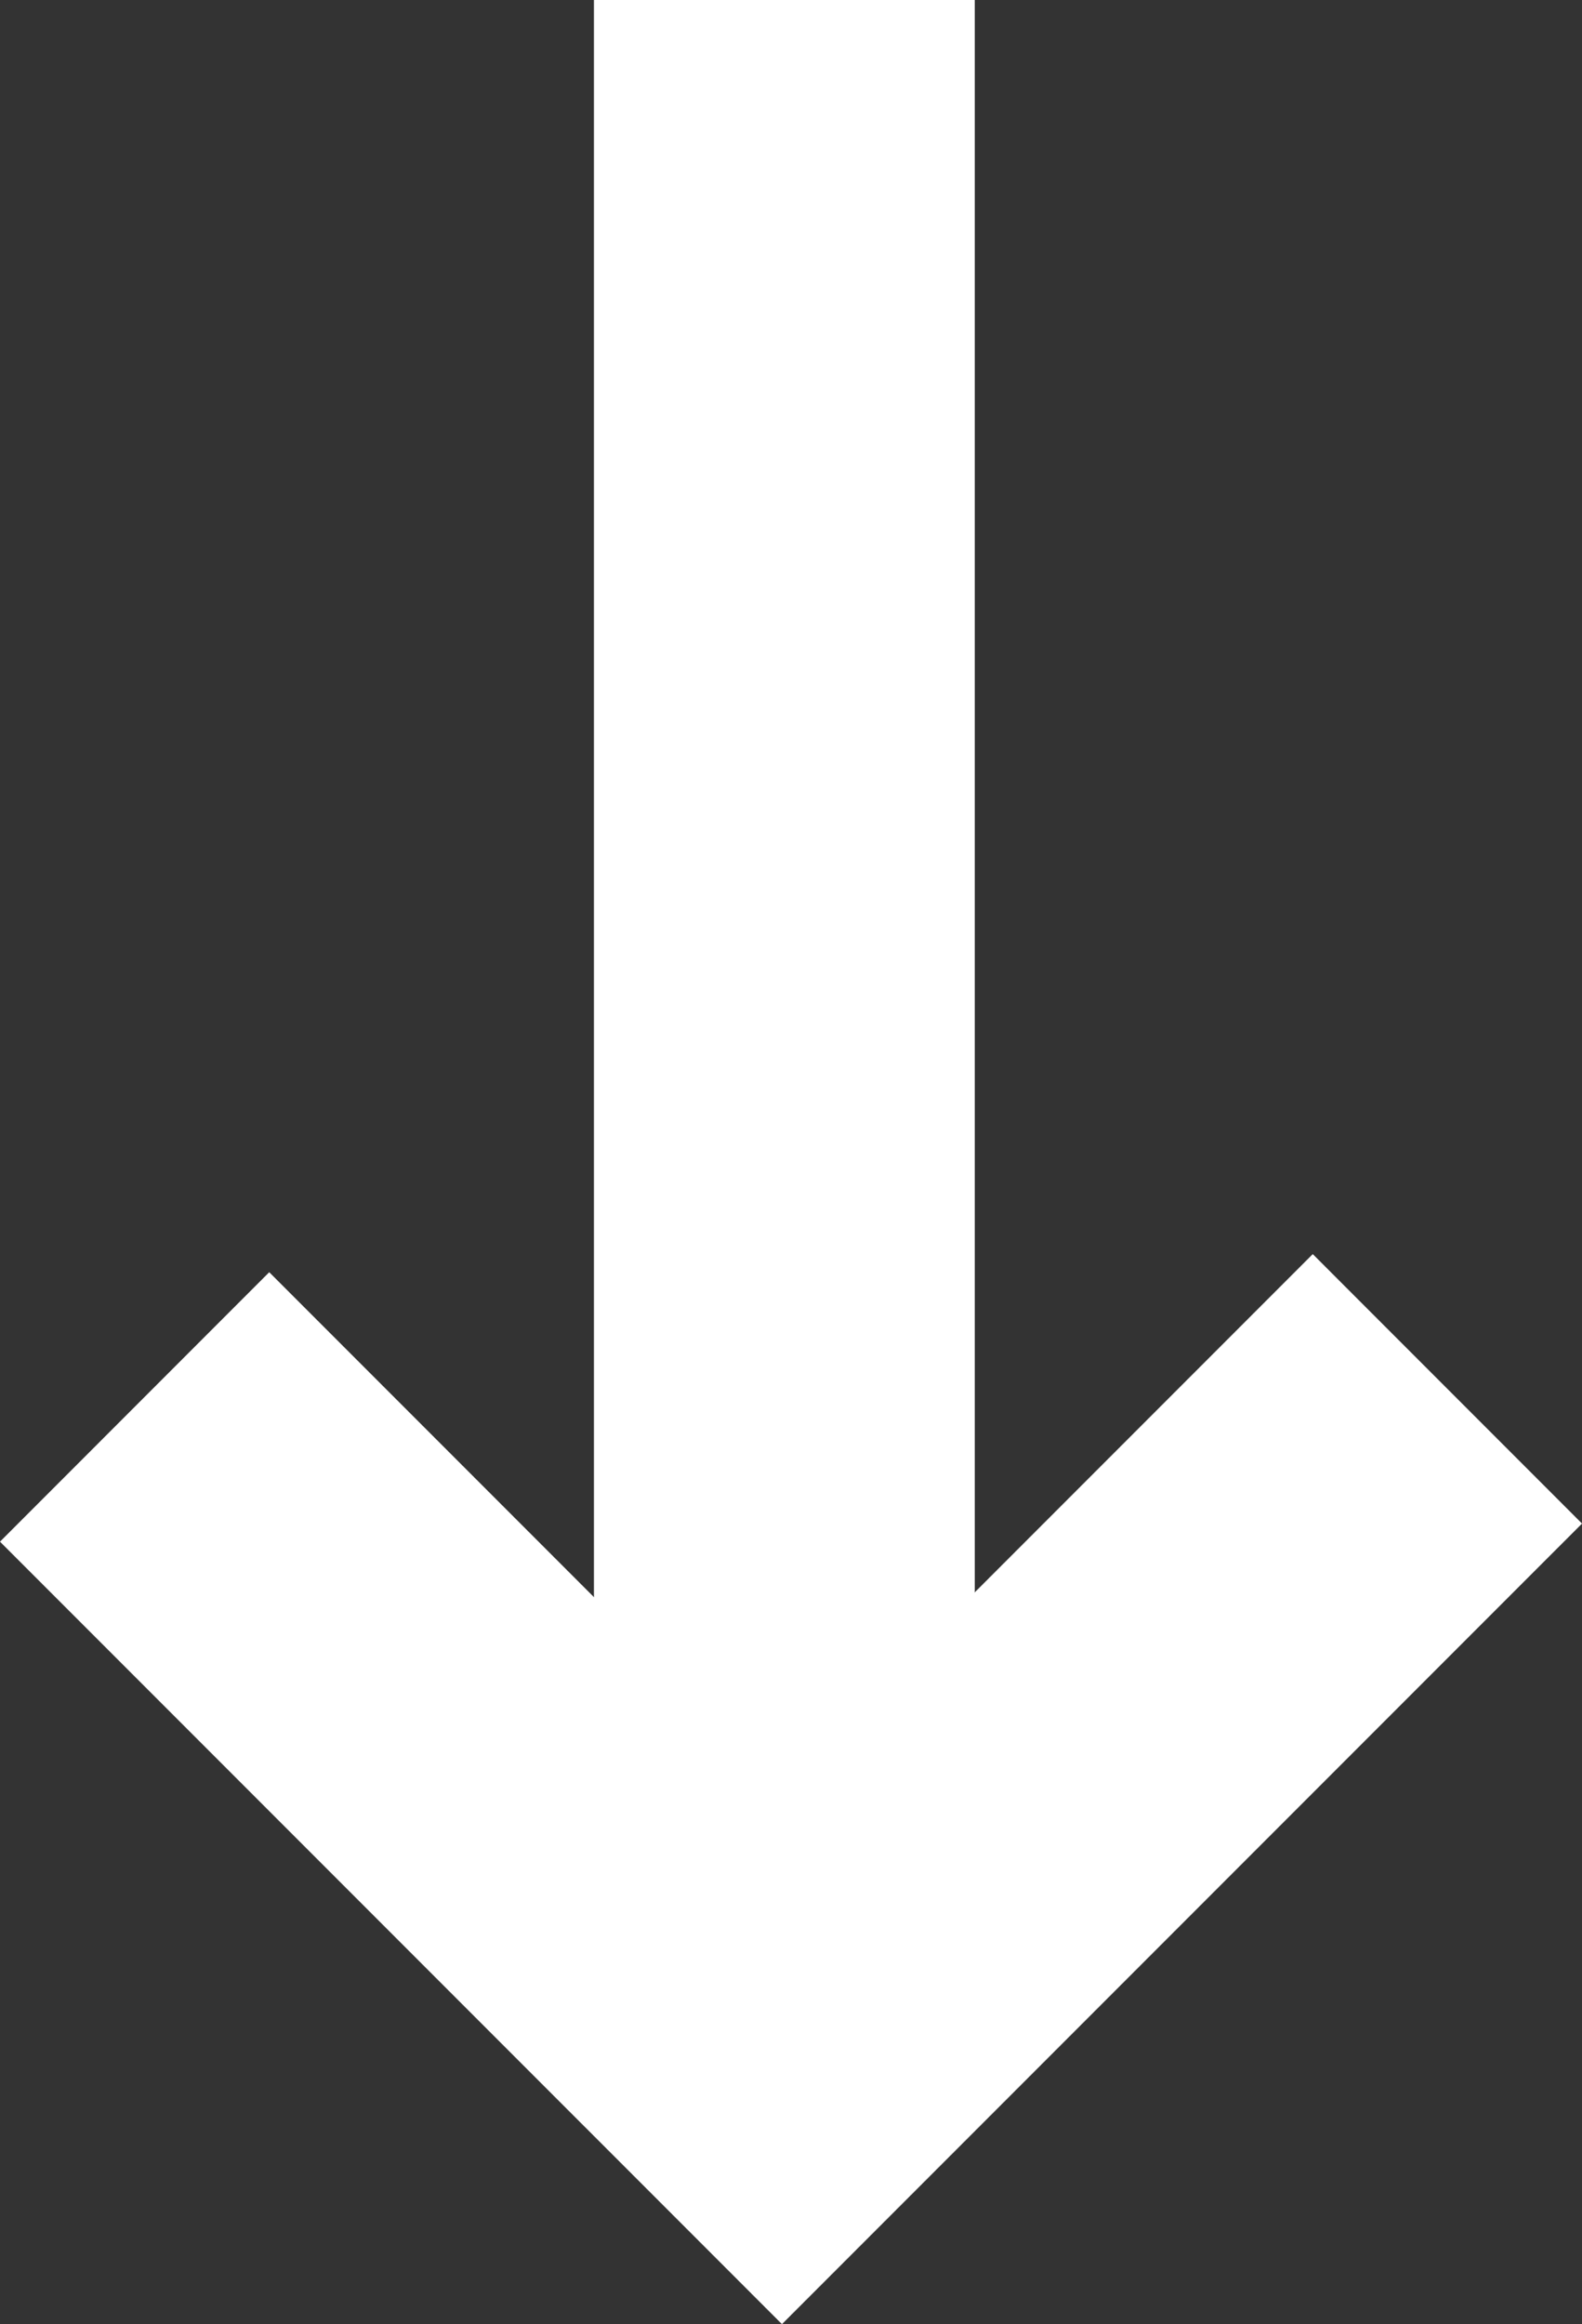
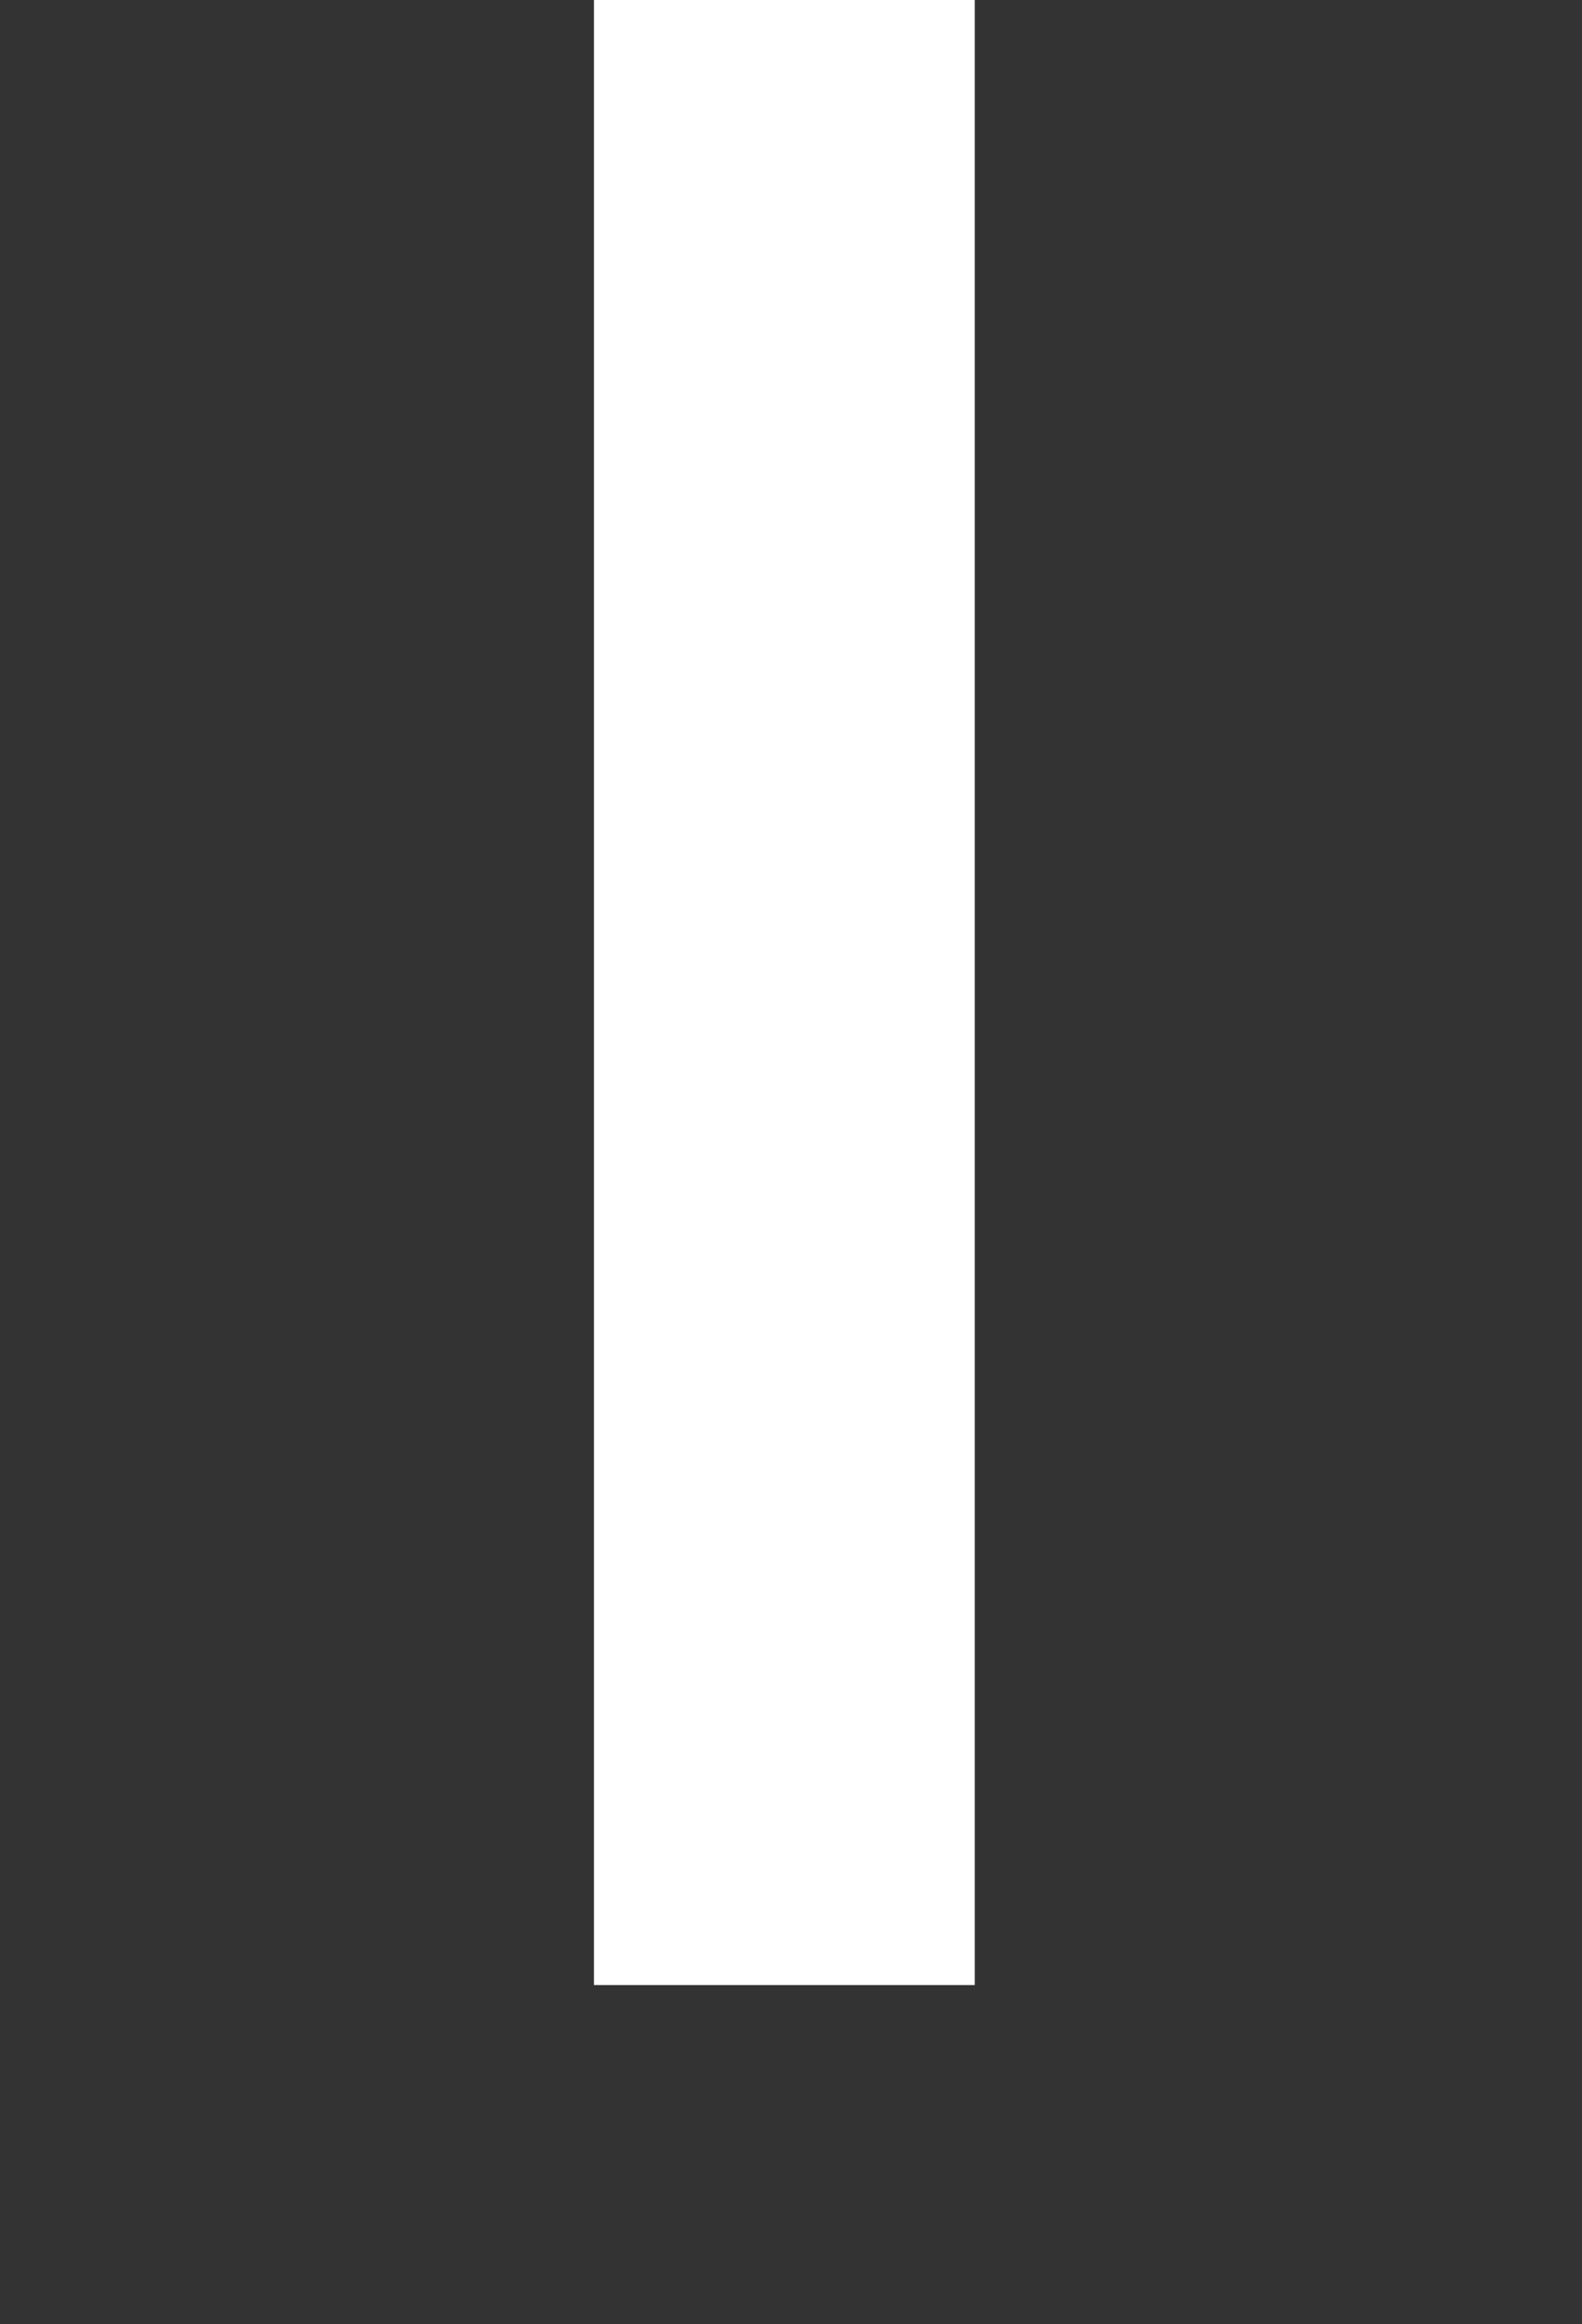
<svg xmlns="http://www.w3.org/2000/svg" version="1.1" id="Layer_1" x="0px" y="0px" width="41.545px" height="60.991px" viewBox="0 0 41.545 60.991" enable-background="new 0 0 41.545 60.991" xml:space="preserve">
  <rect x="0" y="0" width="41.545" height="60.991" fill="#333333" stroke="none" />
  <g>
    <line id="Line_568" fill="none" stroke="#FFFFFF" stroke-width="10" stroke-miterlimit="10" x1="20.598" y1="0" x2="20.598" y2="52.093" />
-     <path id="Path_2081" fill="none" stroke="#FFFFFF" stroke-width="10" stroke-miterlimit="10" d="M3.535,36.922l17,16.999   L38.01,36.447" />
  </g>
</svg>